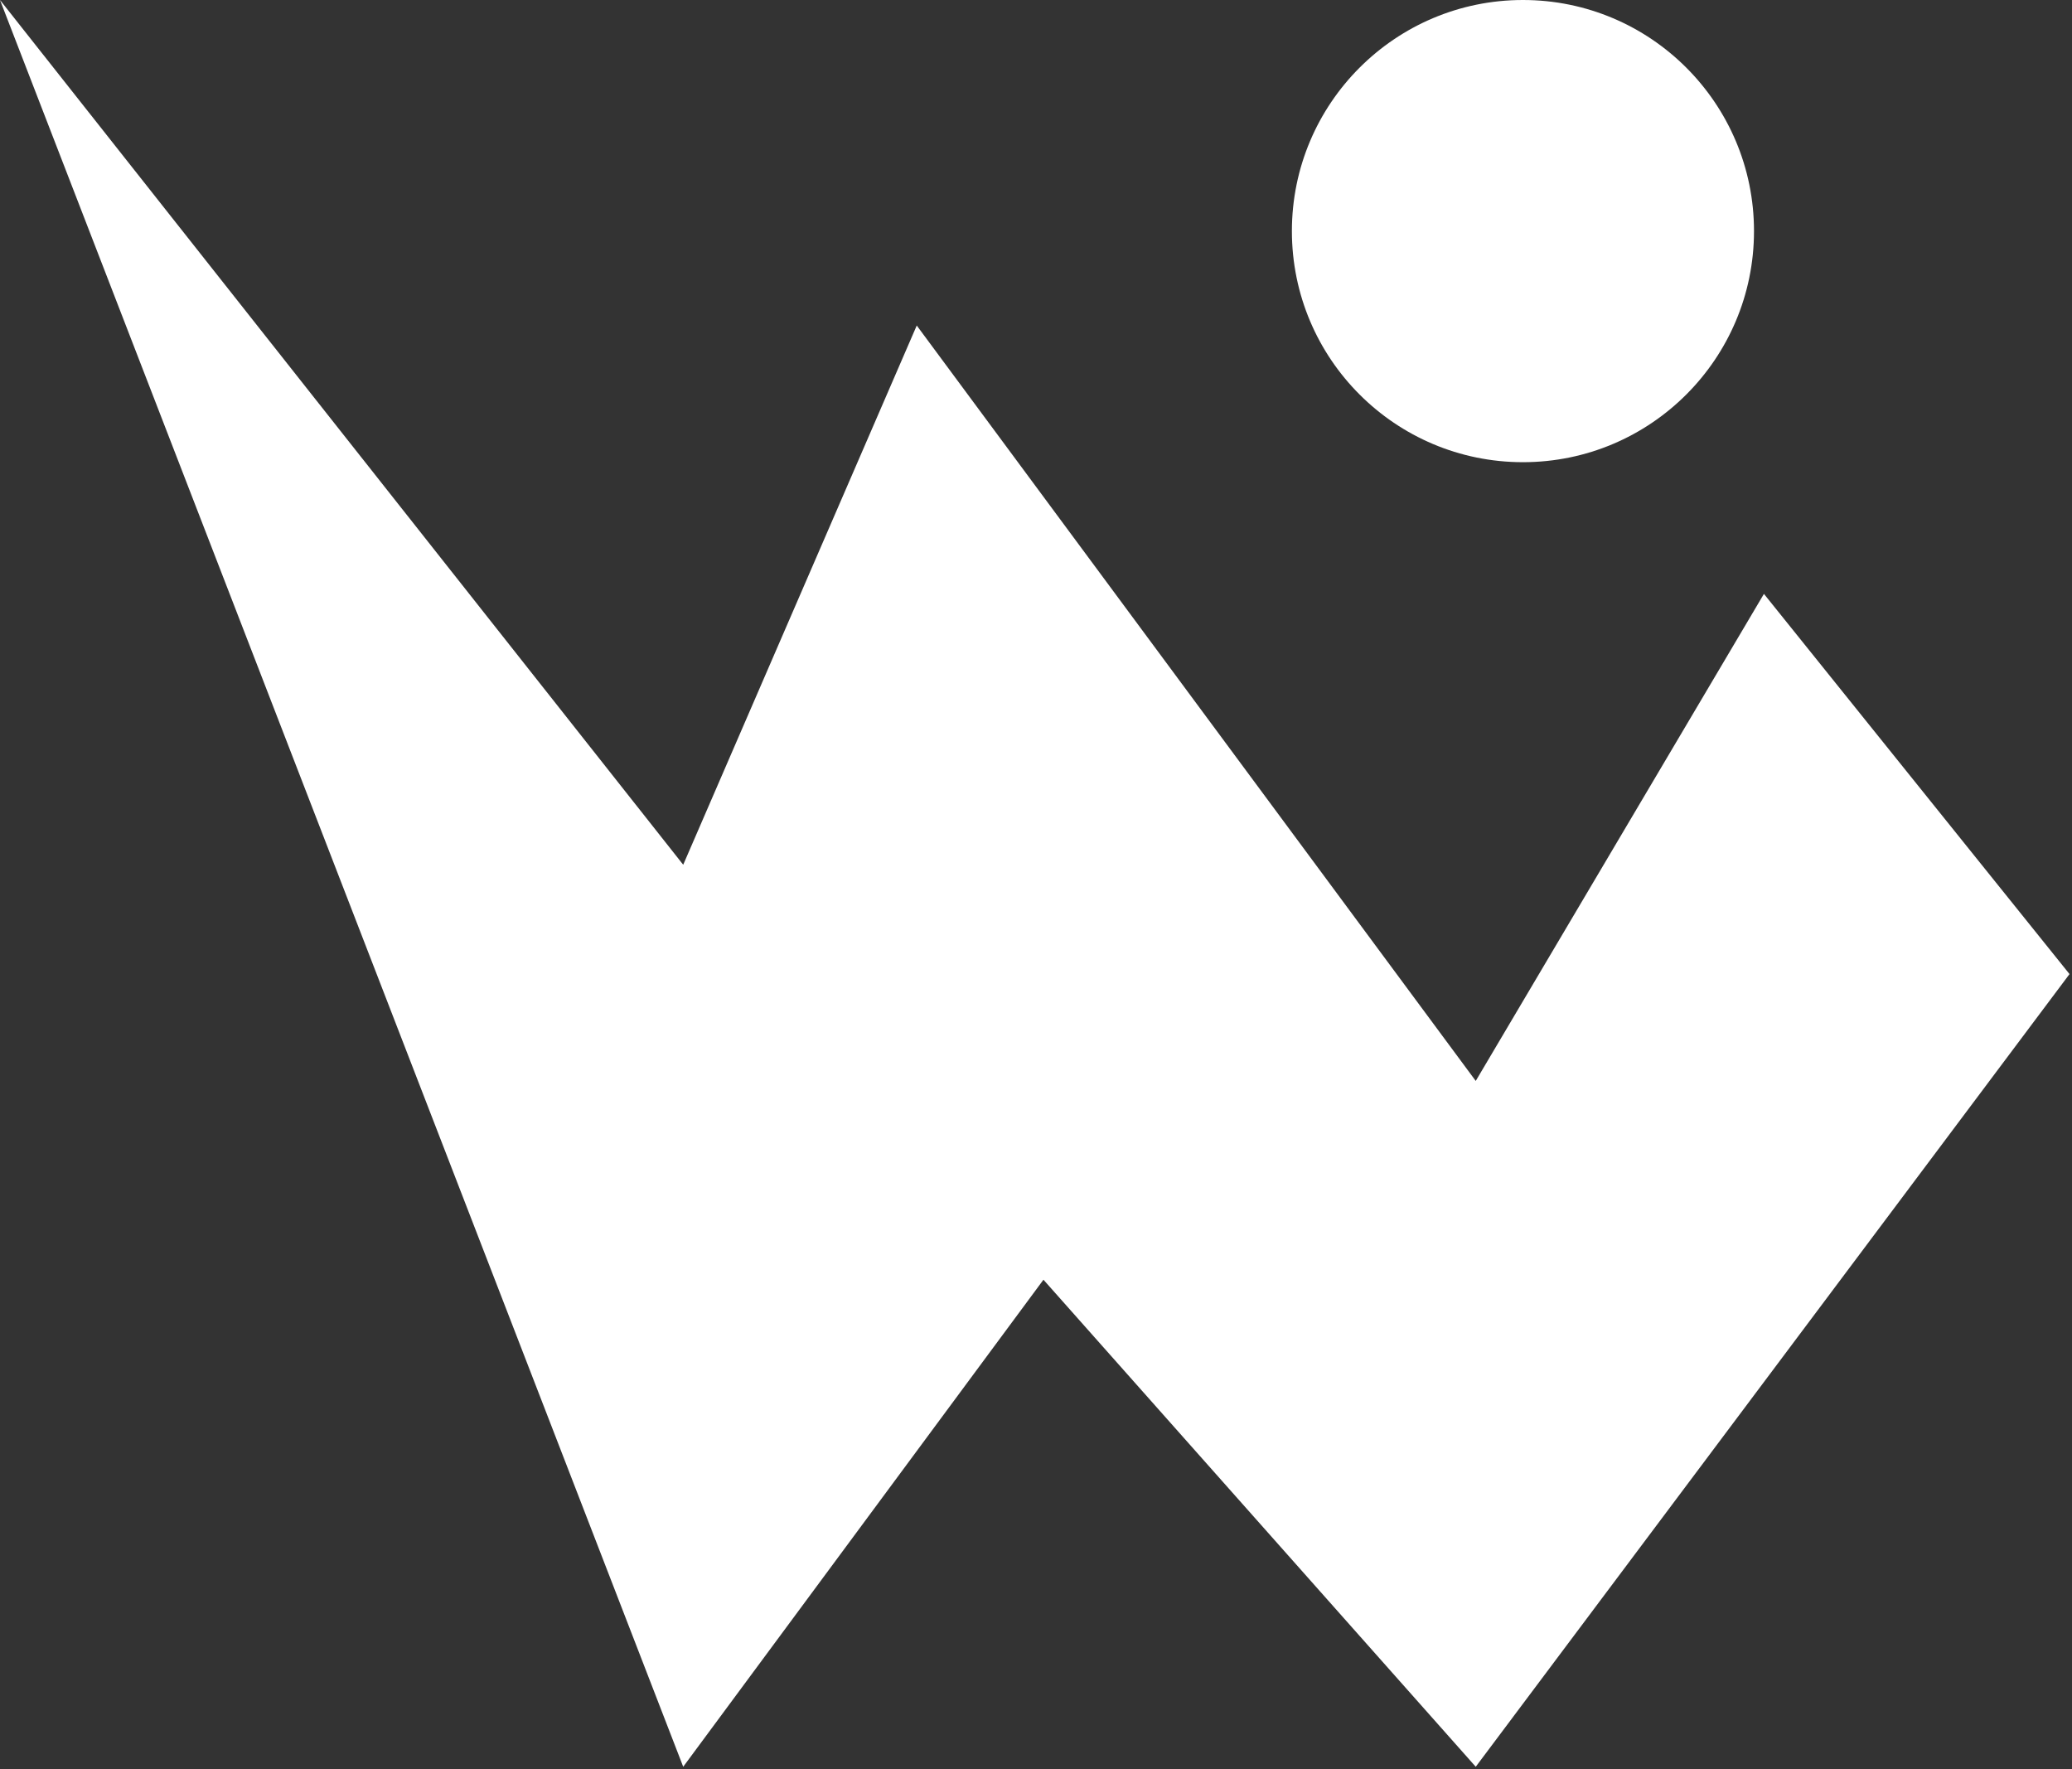
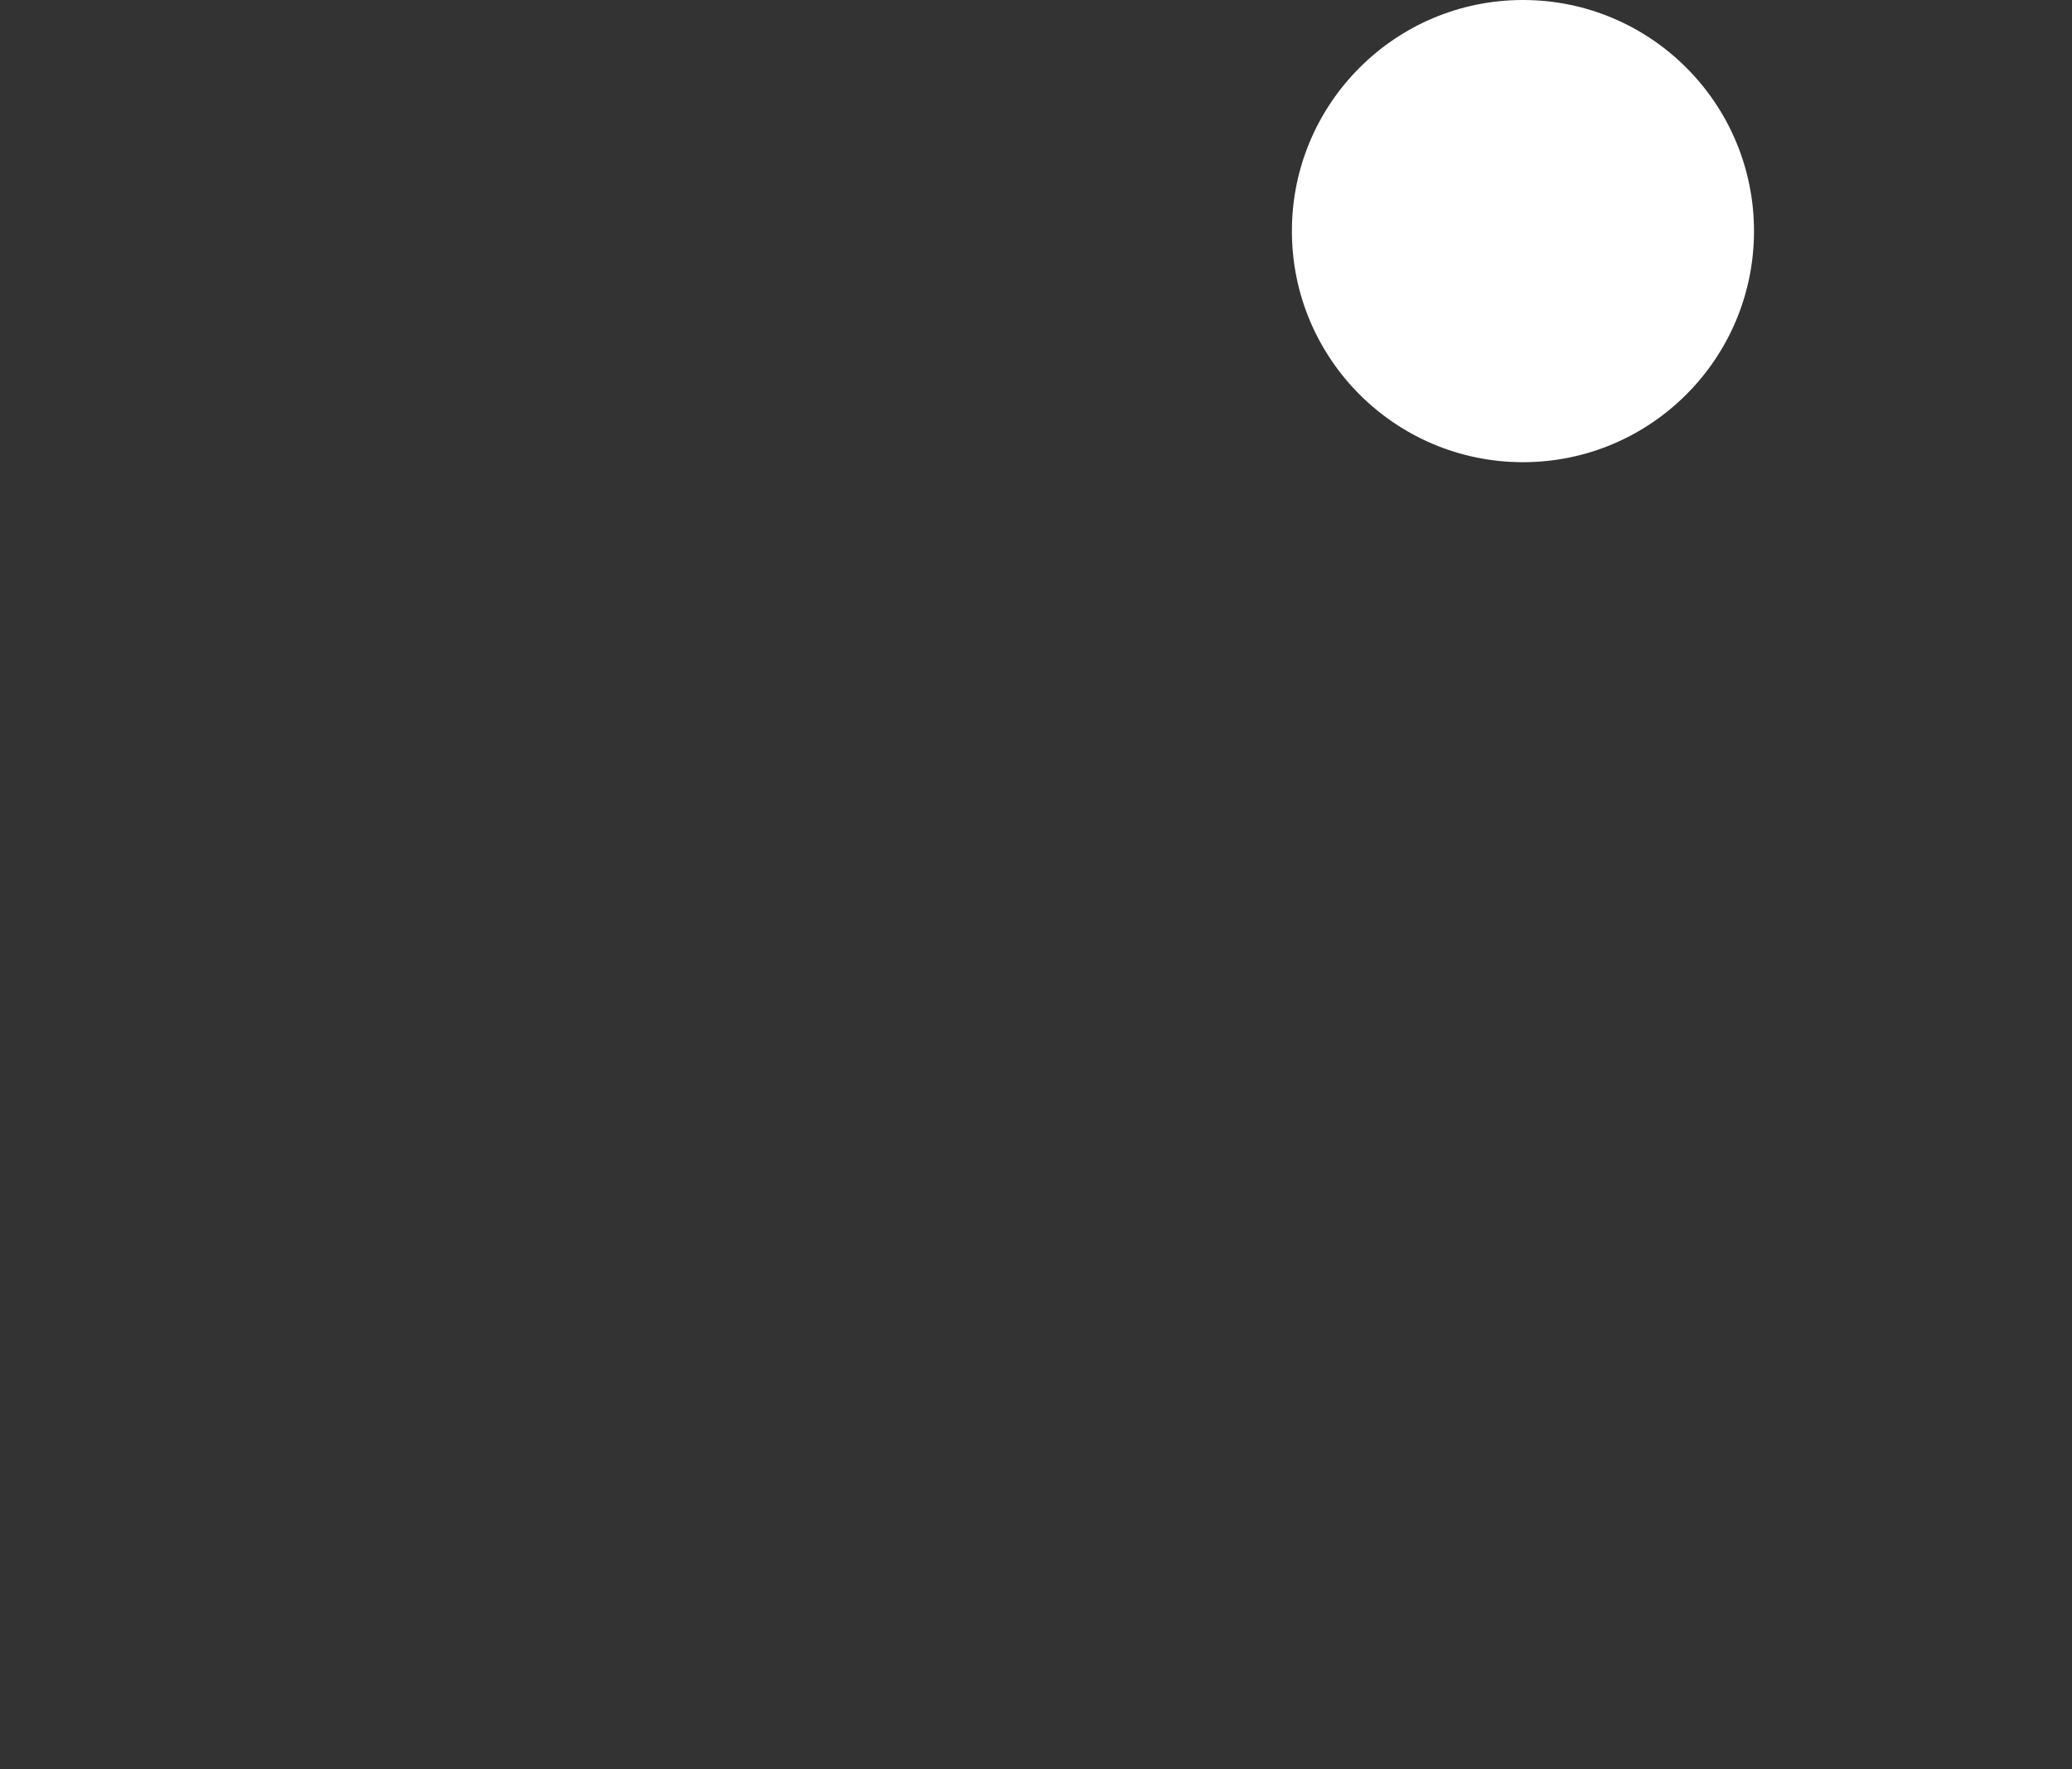
<svg xmlns="http://www.w3.org/2000/svg" width="417" height="356" viewBox="0 0 417 356" fill="none">
  <rect x="0" y="0" width="417" height="356" fill="#333333" stroke="none" />
-   <path d="M137.5 174L0 0L137.5 355.5L210 257.5L297 355.5L416.5 196L355 119.5L297 217.5L184.5 65.5L137.5 174Z" fill="white" />
  <path d="M306.5 93C332.181 93 353 72.181 353 46.5C353 20.819 332.181 0 306.5 0C280.819 0 260 20.819 260 46.5C260 72.181 280.819 93 306.5 93Z" fill="white" />
</svg>